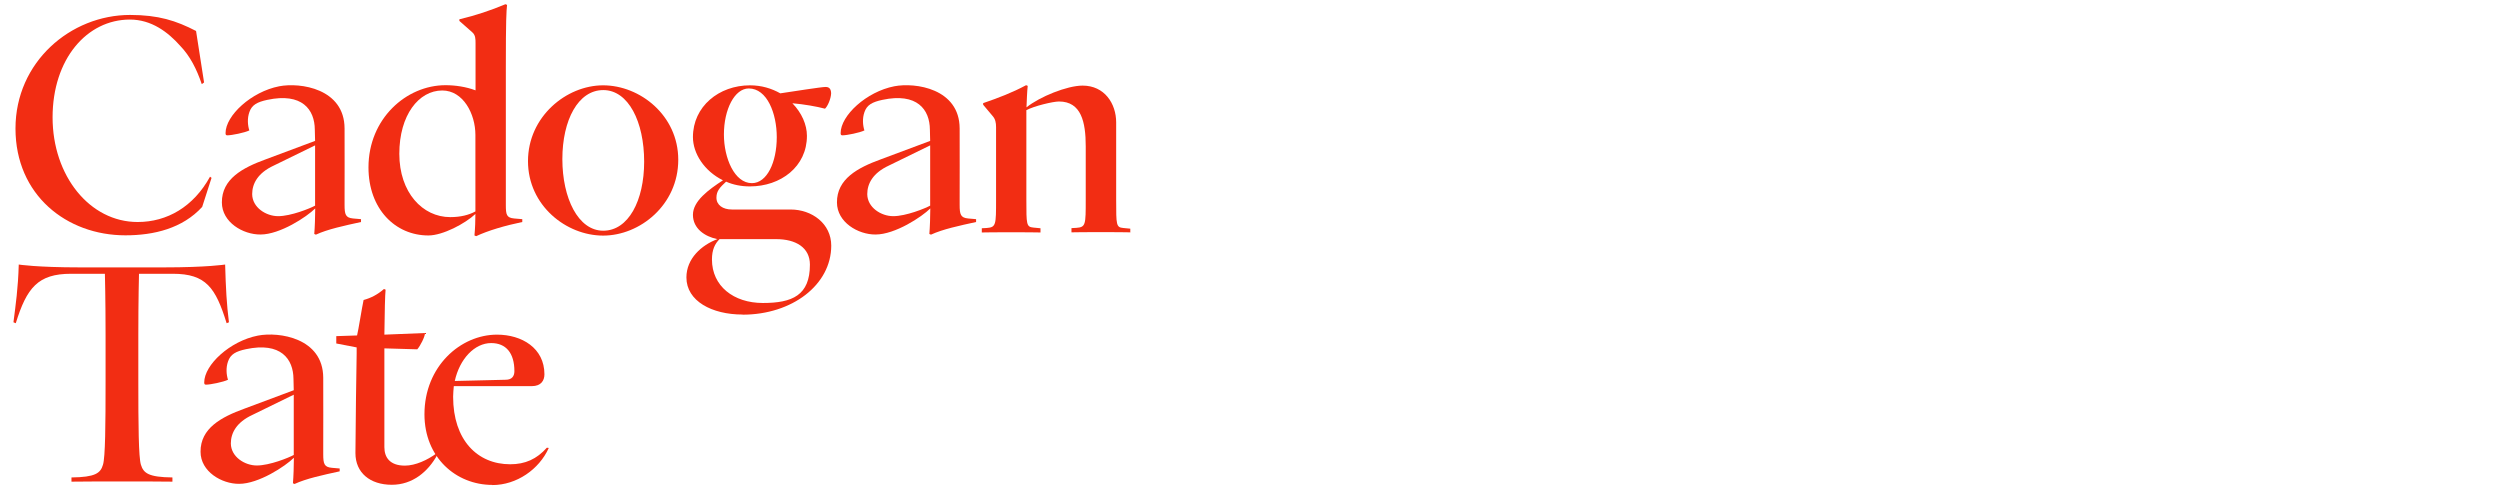
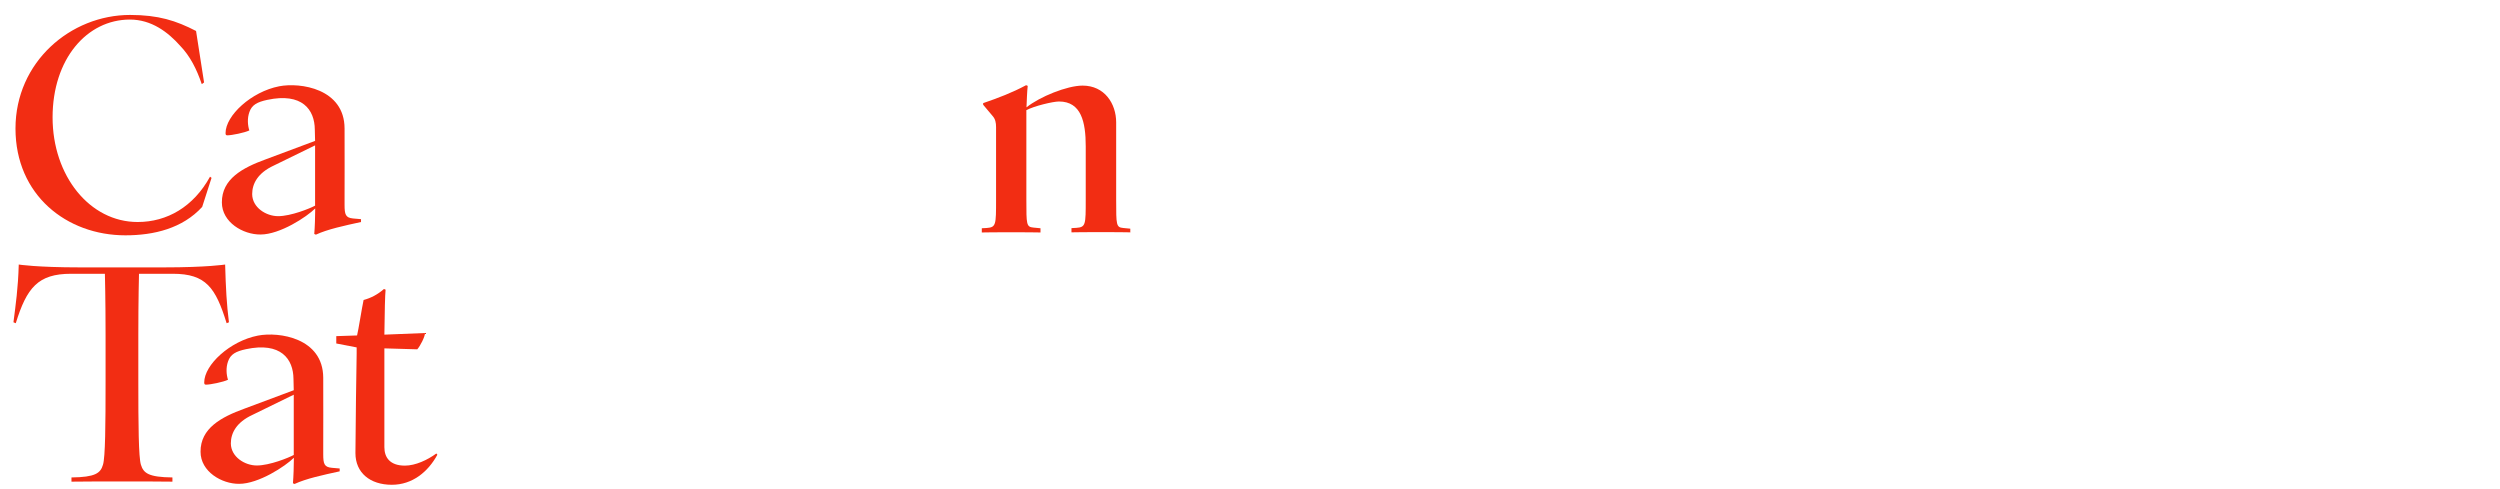
<svg xmlns="http://www.w3.org/2000/svg" id="Layer_1" data-name="Layer 1" viewBox="0 0 184 36">
  <defs>
    <style>
      .cls-1 {
        fill: #f22d13;
      }
    </style>
  </defs>
  <path class="cls-1" d="M25.99,16.08c-.56-.05-.63-.3-.63-1v-.5c0-1.41.01-3.25,0-5.13-.01-2.93-3.26-3.4-4.81-3.1-2.05.4-3.95,2.15-3.95,3.45,0,.14.05.16.14.16.31,0,1.26-.19,1.61-.36-.12-.38-.16-.88,0-1.34.18-.54.58-.75,1.32-.91,2.57-.55,3.49.72,3.5,2.19l.02.83-3.64,1.36c-1.7.62-3.23,1.44-3.22,3.17,0,1.46,1.56,2.37,2.84,2.36,1.44,0,3.41-1.3,4.03-1.92,0,.56-.03,1.43-.07,1.88l.12.05c.86-.4,2.09-.66,3.32-.93v-.21l-.58-.05h0ZM23.2,15.13c-.38.21-1.79.78-2.73.78-.88,0-1.9-.63-1.91-1.62,0-.78.42-1.56,1.58-2.1l3.05-1.49v4.43h0Z" />
  <path class="cls-1" d="M24.42,34.43c-.56-.05-.63-.3-.63-1v-.5c0-1.41.01-3.25,0-5.13-.01-2.93-3.26-3.4-4.81-3.1-2.05.4-3.95,2.15-3.95,3.45,0,.14.05.16.14.16.31,0,1.26-.19,1.61-.36-.12-.38-.16-.88,0-1.34.18-.54.58-.75,1.32-.91,2.57-.55,3.49.72,3.5,2.19l.02.83-3.64,1.36c-1.7.62-3.23,1.44-3.22,3.17,0,1.46,1.56,2.37,2.84,2.36,1.44,0,3.41-1.3,4.03-1.92,0,.56-.03,1.43-.07,1.88l.12.05c.86-.4,2.09-.66,3.32-.93v-.21l-.58-.05h0ZM21.63,33.48c-.38.21-1.79.78-2.73.78-.88,0-1.9-.63-1.91-1.62,0-.78.42-1.56,1.58-2.1l3.05-1.49v4.43h0Z" />
-   <path class="cls-1" d="M71.26,16.08c-.56-.05-.63-.3-.63-1v-.5c0-1.41.01-3.25,0-5.13-.01-2.93-3.26-3.4-4.81-3.1-2.05.4-3.95,2.15-3.95,3.45,0,.14.05.16.14.16.31,0,1.26-.19,1.61-.36-.12-.38-.16-.88,0-1.34.18-.54.58-.75,1.32-.91,2.57-.55,3.49.72,3.5,2.19l.02.83-3.64,1.36c-1.7.62-3.23,1.44-3.22,3.17,0,1.46,1.56,2.37,2.84,2.36,1.44,0,3.41-1.3,4.03-1.92,0,.56-.03,1.43-.07,1.88l.12.05c.86-.4,2.09-.66,3.32-.93v-.21l-.58-.05h0ZM68.47,15.13c-.38.21-1.79.78-2.73.78-.88,0-1.9-.63-1.91-1.62,0-.78.42-1.56,1.58-2.1l3.05-1.49v4.43h0Z" />
  <path class="cls-1" d="M15.45,13l.12.09-.69,2.14c-1.45,1.58-3.54,2.09-5.65,2.09-4.32,0-8.09-2.96-8.09-7.86S5.2,1.1,9.57,1.1c2.09,0,3.39.42,4.86,1.18l.59,3.79-.17.12c-.38-1.11-.85-2.05-1.59-2.82-.9-1.01-2.11-1.93-3.7-1.93-3.16,0-5.69,2.9-5.69,7.2s2.73,7.7,6.26,7.7c2.18,0,4.11-1.13,5.32-3.32Z" />
-   <path class="cls-1" d="M35.04,17.38l-.12-.05c.05-.49.07-1.18.07-1.58-.76.71-2.4,1.58-3.46,1.58-2.44,0-4.41-1.95-4.41-5.01,0-3.58,2.78-6.05,5.67-6.05.73,0,1.52.12,2.21.38v-3.47c0-.31,0-.61-.26-.82l-.93-.82v-.12c1.19-.28,2.32-.66,3.39-1.11l.12.05c-.05.49-.09,1.04-.09,4.57v10.16c0,.71.05.94.62.99l.59.05v.21c-1.26.26-2.52.63-3.39,1.04h0ZM34.99,15.55v-5.62c0-1.55-.9-3.27-2.44-3.27-1.73,0-3.16,1.81-3.16,4.66s1.71,4.66,3.75,4.66c.76,0,1.38-.16,1.85-.42Z" />
-   <path class="cls-1" d="M49.92,11.76c0,3.32-2.82,5.58-5.53,5.58s-5.53-2.21-5.53-5.48,2.82-5.58,5.53-5.58,5.53,2.21,5.53,5.48h0ZM47.41,11.9c0-2.94-1.16-5.27-3.01-5.27s-3.01,2.21-3.01,5.08,1.16,5.27,3.01,5.27,3.01-2.21,3.01-5.08Z" />
-   <path class="cls-1" d="M54.65,23.15c-2.25,0-4.13-.99-4.13-2.73,0-1.39,1.11-2.38,2.28-2.82-.93-.19-1.8-.78-1.8-1.79s1.14-1.84,2.21-2.54c-1.38-.68-2.21-1.98-2.21-3.18,0-2.26,1.92-3.81,4.2-3.81.85,0,1.59.23,2.23.59.95-.14,3.01-.47,3.34-.47.31,0,.4.21.4.49-.02.4-.26.94-.45,1.11-.59-.16-1.57-.33-2.4-.4.69.71,1.07,1.58,1.07,2.4,0,2.26-1.92,3.72-4.2,3.72-.64,0-1.23-.12-1.75-.35-.45.42-.71.68-.71,1.18,0,.54.47.87,1.14.87h4.32c1.57,0,2.99,1.04,2.99,2.66,0,2.89-2.89,5.08-6.52,5.08h0ZM52.97,17.59c-.36.35-.57.8-.57,1.51,0,1.95,1.59,3.2,3.75,3.2s3.46-.56,3.46-2.82c0-1.25-1.02-1.88-2.49-1.88h-4.15ZM57.17,10.09c0-1.74-.71-3.58-2.06-3.58-1.04,0-1.83,1.53-1.83,3.39,0,1.74.78,3.58,2.06,3.58,1.11,0,1.83-1.53,1.83-3.39Z" />
  <path class="cls-1" d="M83.18,17.1c-.52-.02-3.8-.02-4.32,0v-.31l.36-.02c.69-.05.69-.23.69-2.07v-3.93c0-1.79-.33-3.3-1.97-3.3-.43,0-1.83.33-2.4.64v6.59c0,1.83,0,2,.52,2.05l.52.05v.31c-.52-.02-3.8-.02-4.32,0v-.31l.36-.02c.69-.05.69-.23.69-2.07v-5.36c0-.31-.05-.59-.26-.82l-.69-.82v-.12c1.11-.38,2.16-.78,3.16-1.32l.12.05c-.05.42-.07,1.13-.09,1.58.97-.78,2.99-1.6,4.13-1.6,1.61,0,2.47,1.32,2.47,2.71v5.72c0,1.83,0,2,.52,2.05l.52.05v.31h0Z" />
  <path class="cls-1" d="M12.71,35.45c-1.11-.02-6.31-.02-7.45,0v-.31c1.75-.02,2.14-.31,2.32-.94.17-.54.19-2.94.19-6.12v-3.41c0-2.64-.05-4.52-.05-4.52h-2.49c-2.44,0-3.26,1.03-4.07,3.64l-.17-.07c.17-1.34.34-2.49.39-4.25,0,0,1.3.21,4.51.21h6.17c3.2,0,4.51-.21,4.51-.21.05,1.76.11,2.91.28,4.25l-.17.07c-.81-2.61-1.51-3.64-3.96-3.64h-2.49s-.05,1.88-.05,4.52v3.41c0,3.18.02,5.58.19,6.12.19.63.57.92,2.32.94v.31Z" />
-   <path class="cls-1" d="M36.24,35.69c-2.68,0-5-2.02-5-5.2,0-3.53,2.66-5.86,5.34-5.86,1.83,0,3.49.99,3.49,2.92,0,.45-.24.87-.93.87h-5.74c-.02.26-.05.52-.05.78,0,3.18,1.78,4.97,4.2,4.97,1.11,0,1.95-.38,2.7-1.22l.14.02c-.71,1.58-2.37,2.73-4.15,2.73h0ZM33.47,28.04l3.75-.09c.47,0,.64-.28.64-.63,0-1.34-.62-2.07-1.71-2.07-1.21,0-2.32,1.15-2.68,2.8Z" />
  <path class="cls-1" d="M32.11,33.38c-.64.47-1.53.89-2.31.89-1.11,0-1.51-.61-1.51-1.36v-7.27l2.42.07c.21-.23.57-.92.57-1.2l-2.99.12c.02-1.72.05-2.95.09-3.31l-.12-.05c-.47.41-.95.66-1.5.81-.13.6-.38,2.22-.48,2.61l-1.53.05v.54l1.5.29v.48c-.03,1.15-.07,5.04-.09,7.3,0,1.44,1.07,2.33,2.68,2.33,1.52,0,2.67-.96,3.35-2.21l-.07-.09Z" />
</svg>